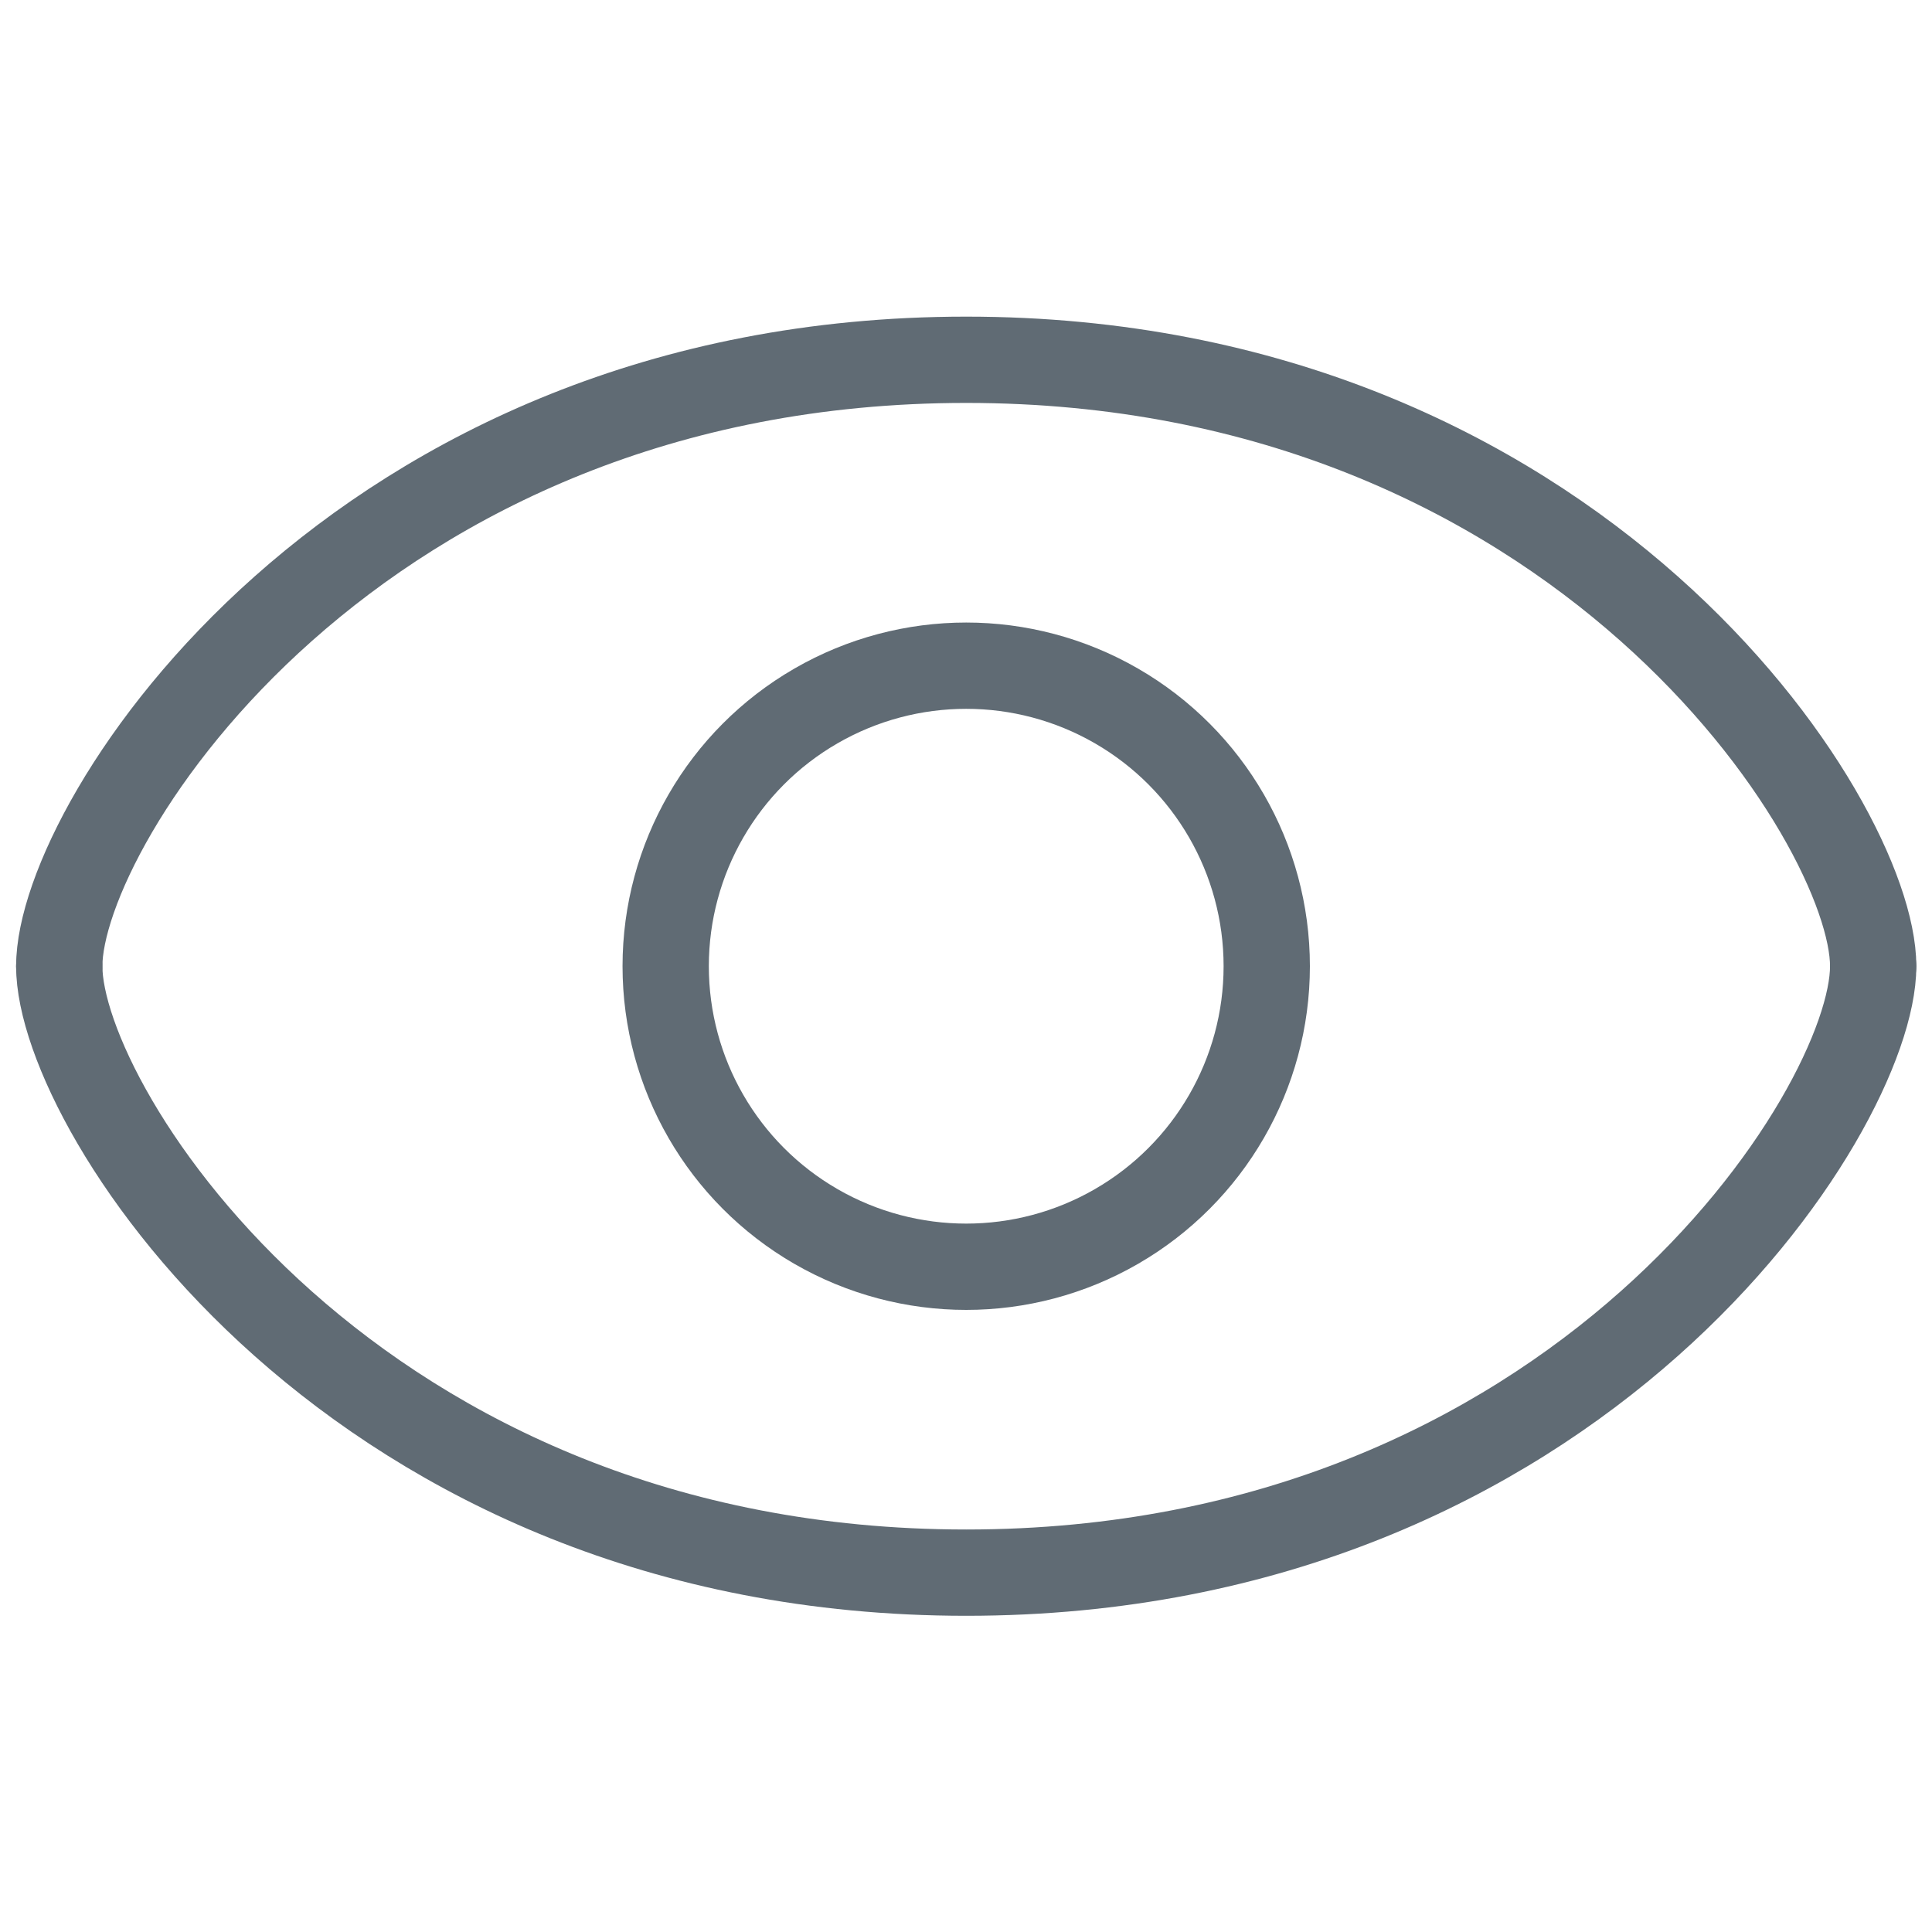
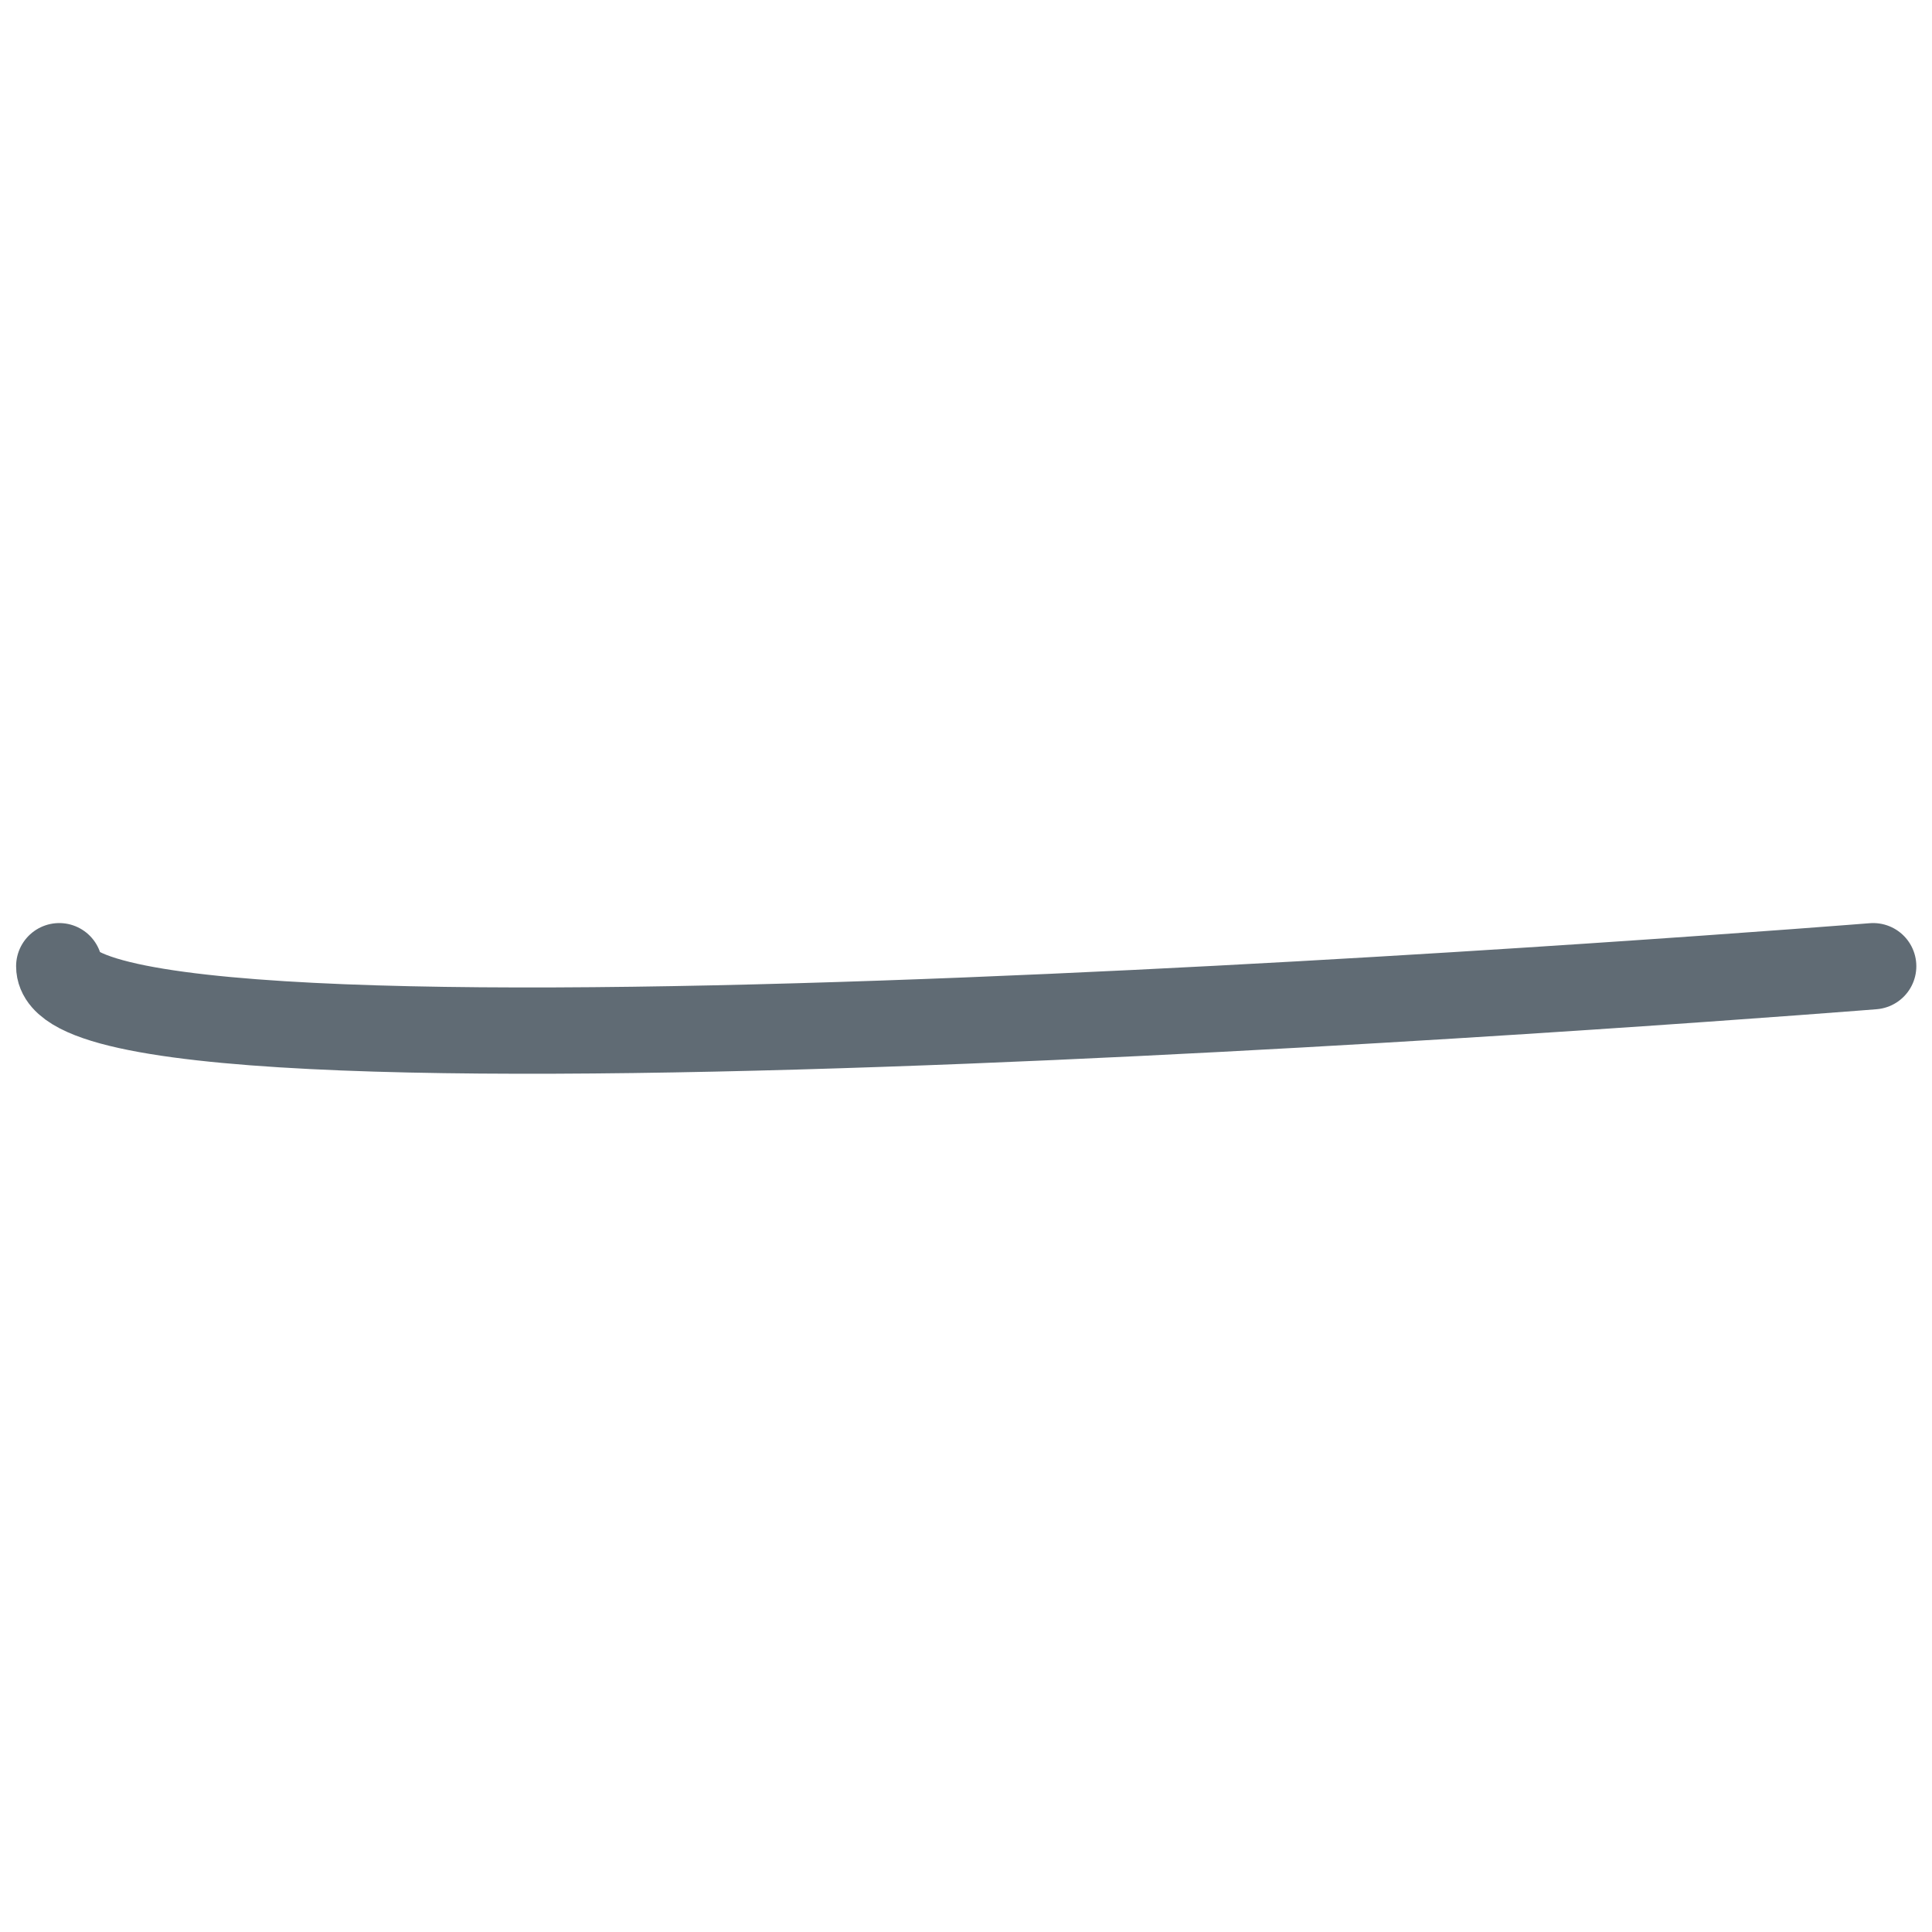
<svg xmlns="http://www.w3.org/2000/svg" version="1.1" id="Livello_1" x="0px" y="0px" width="36px" height="36px" viewBox="0 0 36 36" style="enable-background:new 0 0 36 36;" xml:space="preserve">
  <style type="text/css">
	.st0{fill:none;stroke:#606B74;stroke-width:1.608;stroke-linecap:round;stroke-linejoin:round;}
</style>
  <g id="Raggruppa_402" transform="translate(0.804 0.804)">
    <g id="Raggruppa_401">
-       <path id="Tracciato_1121" class="st0" d="M34.1,17.2c0-2.7-5.5-11.3-16.9-11.3S0.3,14.5,0.3,17.2" />
-       <path id="Tracciato_1122" class="st0" d="M34.1,17.2c0,2.7-5.5,11.3-16.9,11.3S0.3,19.9,0.3,17.2" />
+       <path id="Tracciato_1122" class="st0" d="M34.1,17.2S0.3,19.9,0.3,17.2" />
    </g>
-     <circle id="Ellisse_297" class="st0" cx="17.2" cy="17.2" r="5.6" />
  </g>
</svg>